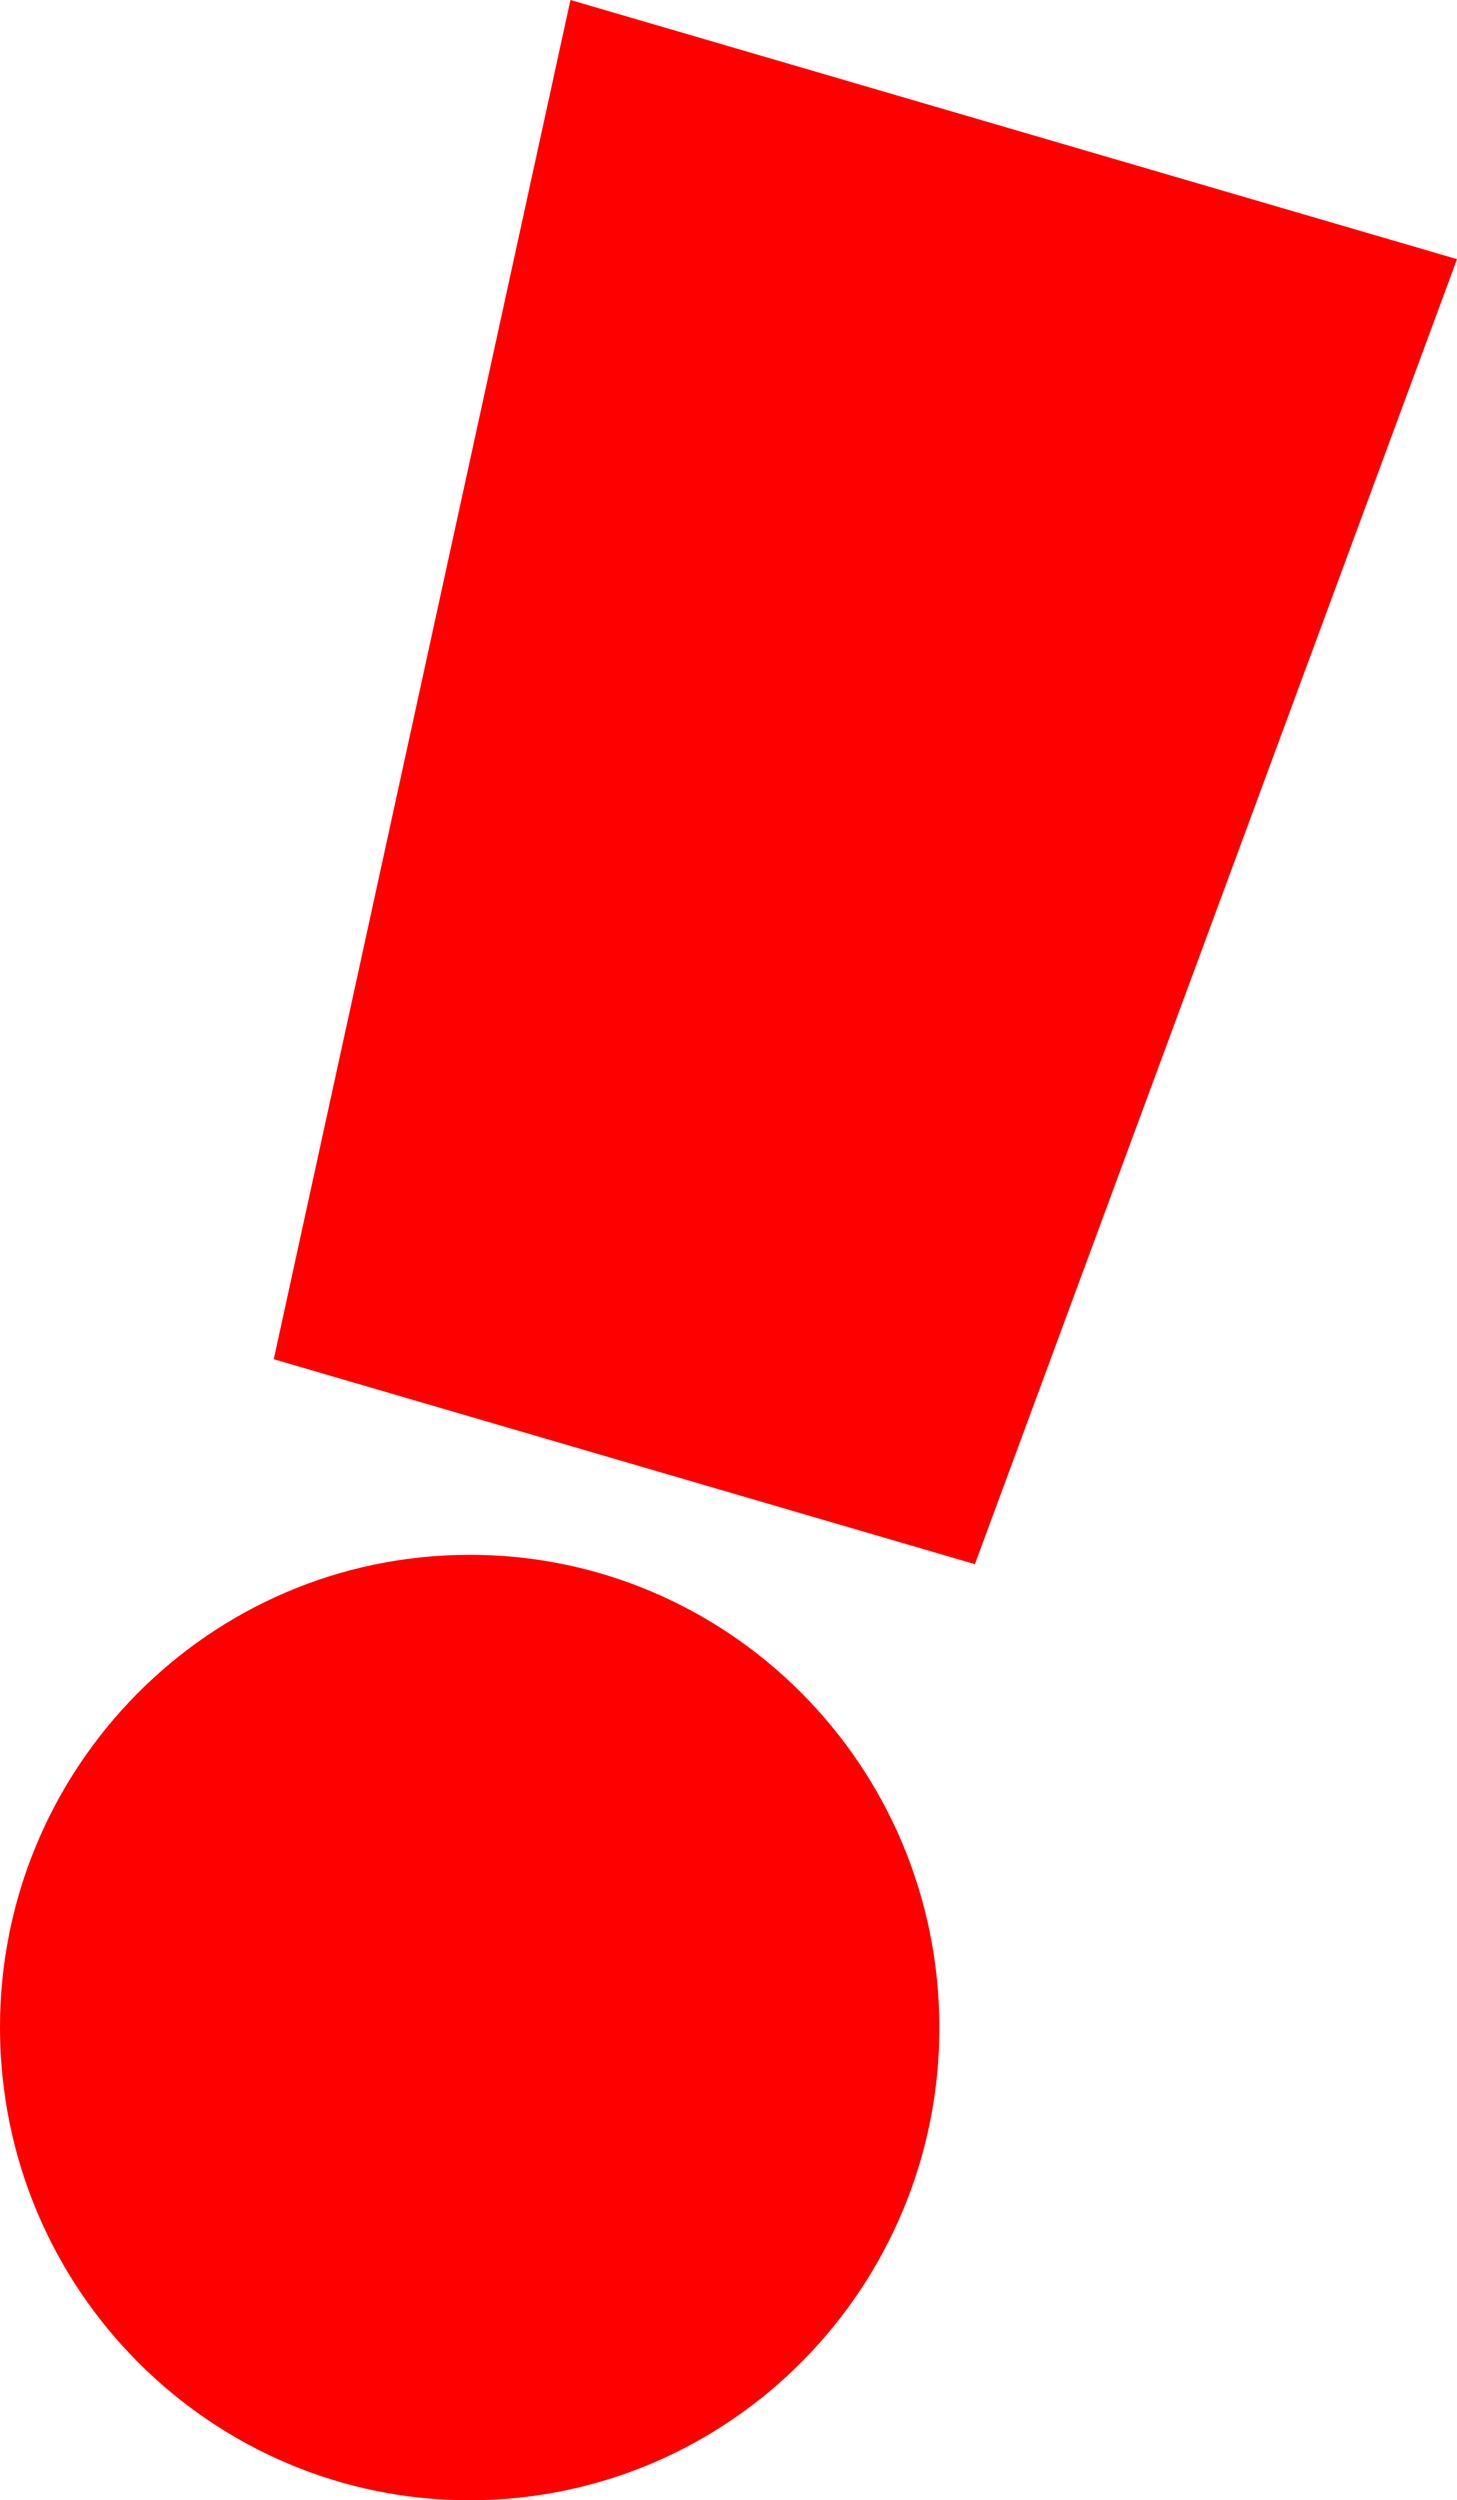
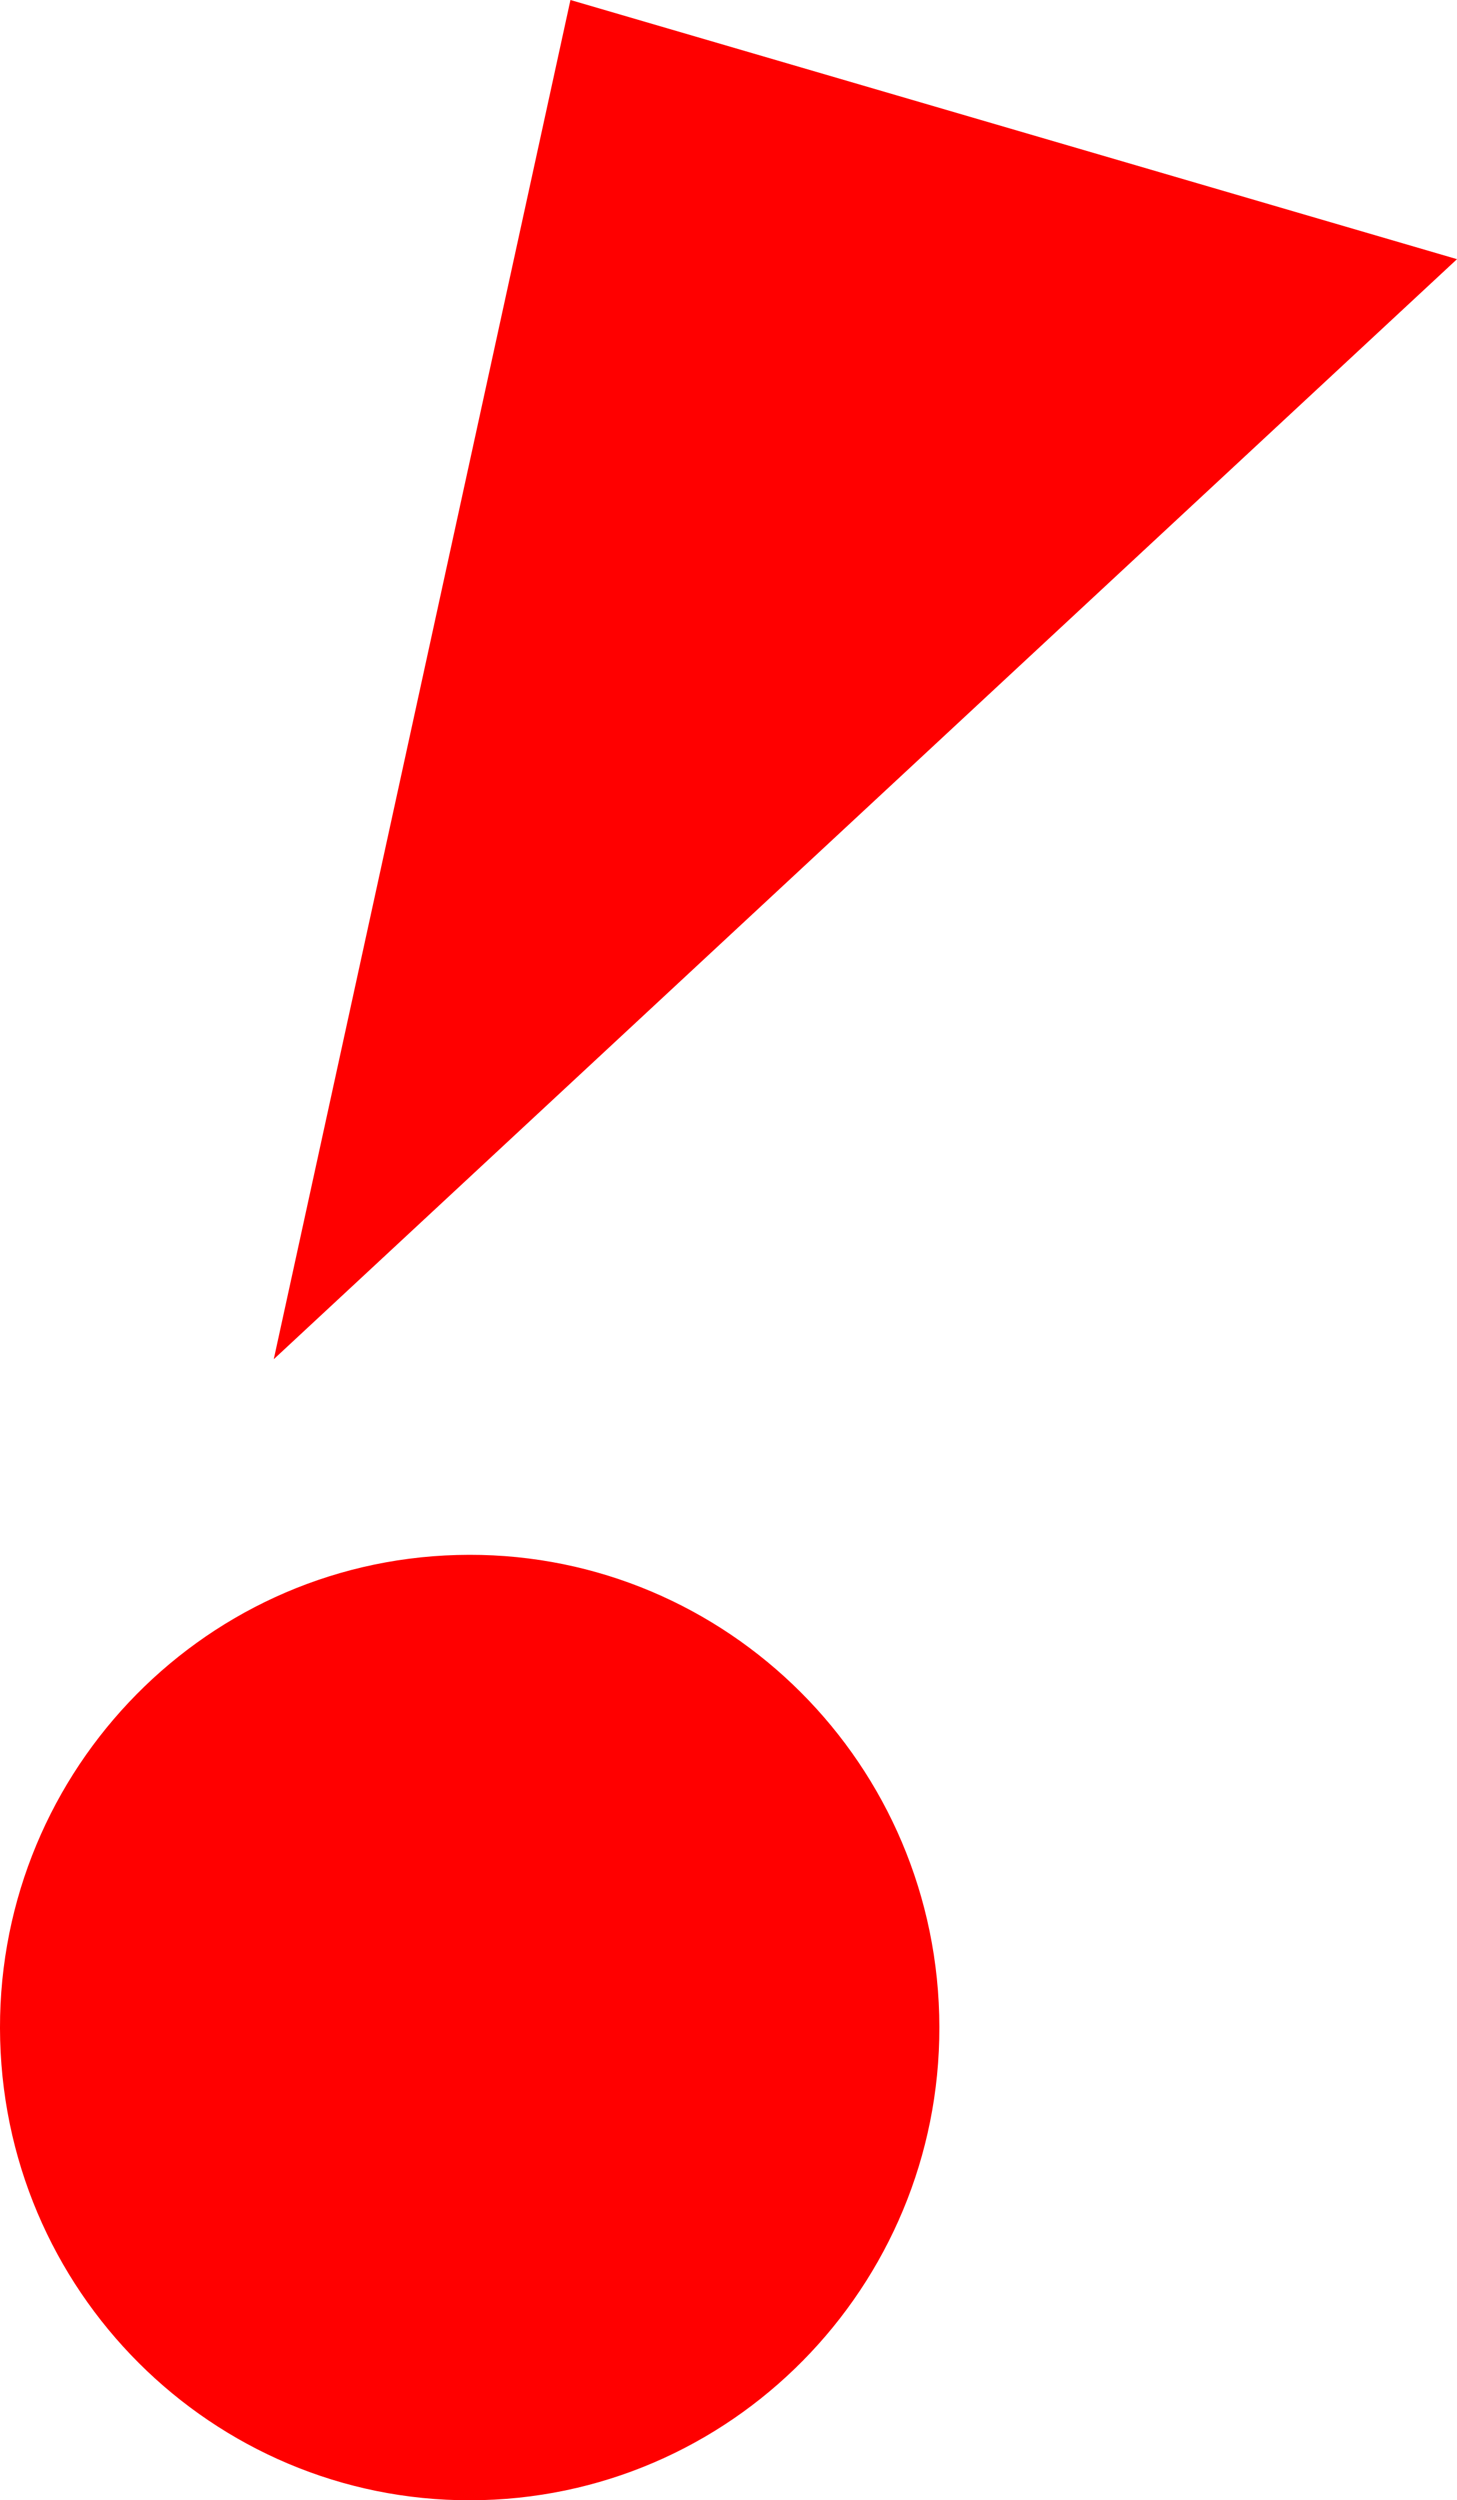
<svg xmlns="http://www.w3.org/2000/svg" width="95" height="163" viewBox="0 0 95 163" fill="none">
-   <path d="M29.804 101.374C12.877 101.833 -0.445 116.02 0.011 133.008C0.468 150.041 14.565 163.448 31.446 162.989C48.373 162.529 61.695 148.343 61.238 131.355C60.782 114.322 46.684 100.915 29.804 101.374ZM37.195 0L17.85 88.611L63.565 101.971L95 16.896L37.195 0Z" fill="#f00" />
+   <path d="M29.804 101.374C12.877 101.833 -0.445 116.02 0.011 133.008C0.468 150.041 14.565 163.448 31.446 162.989C48.373 162.529 61.695 148.343 61.238 131.355C60.782 114.322 46.684 100.915 29.804 101.374ZM37.195 0L17.85 88.611L95 16.896L37.195 0Z" fill="#f00" />
</svg>